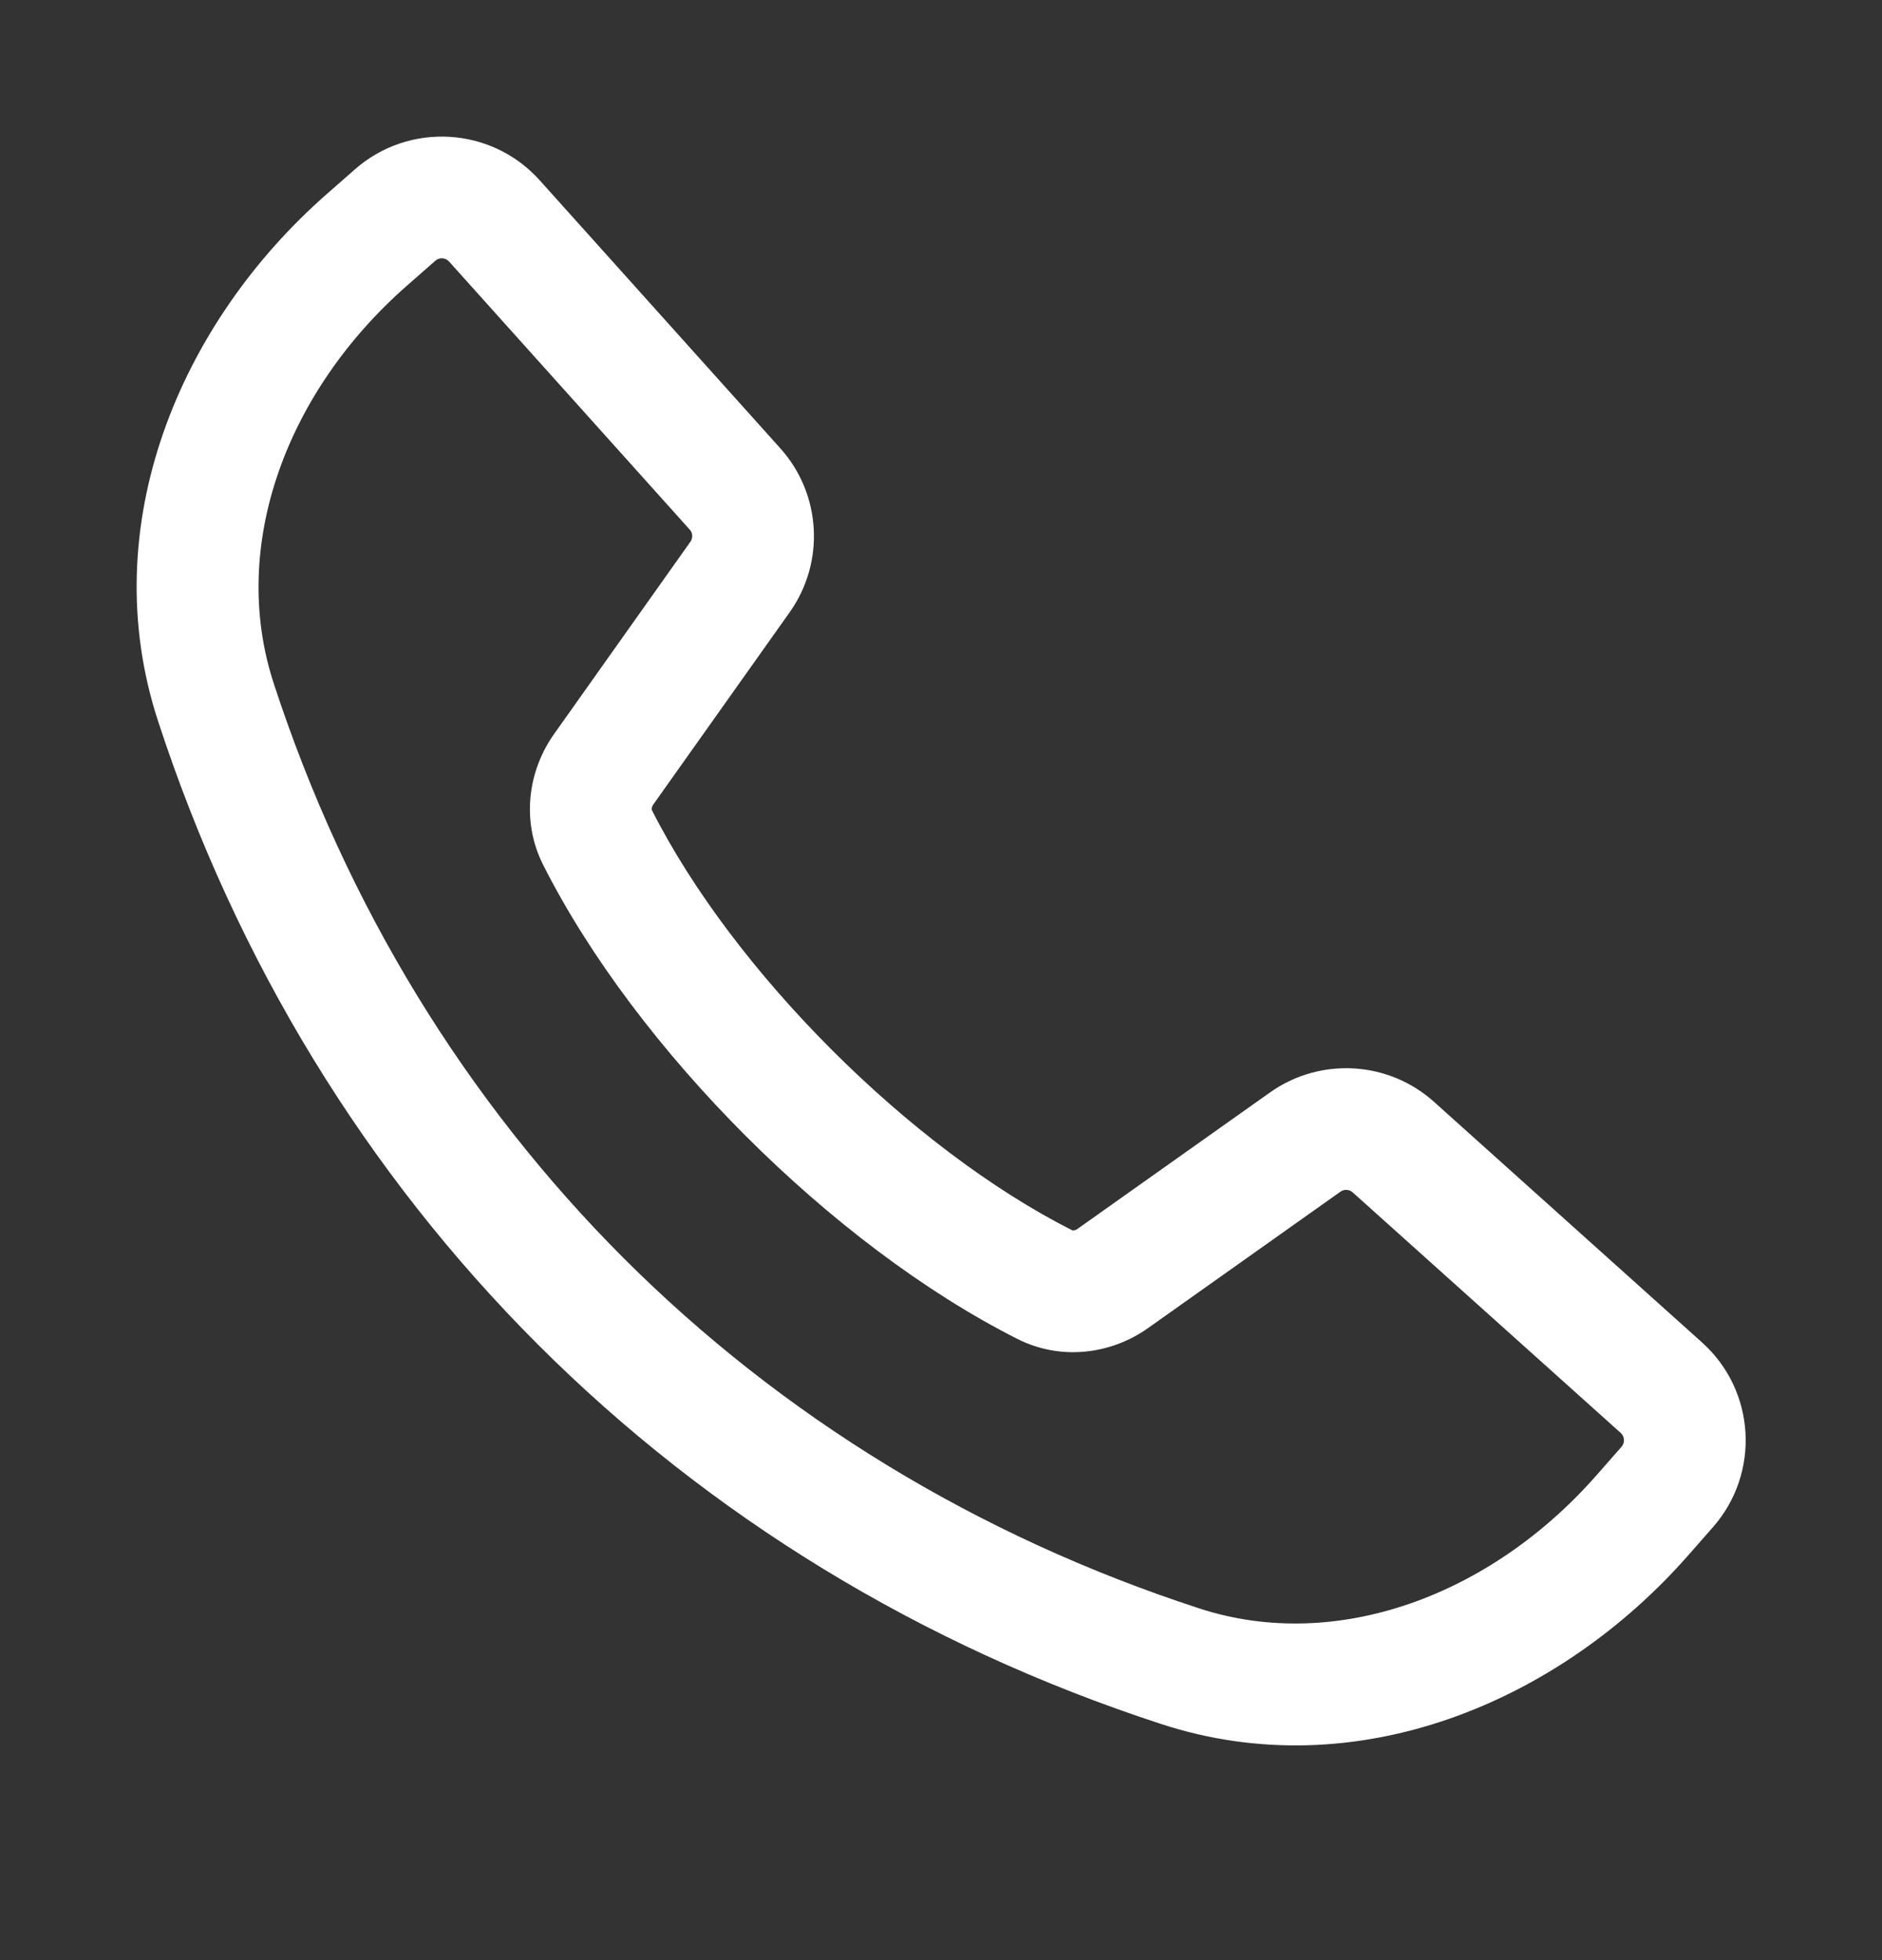
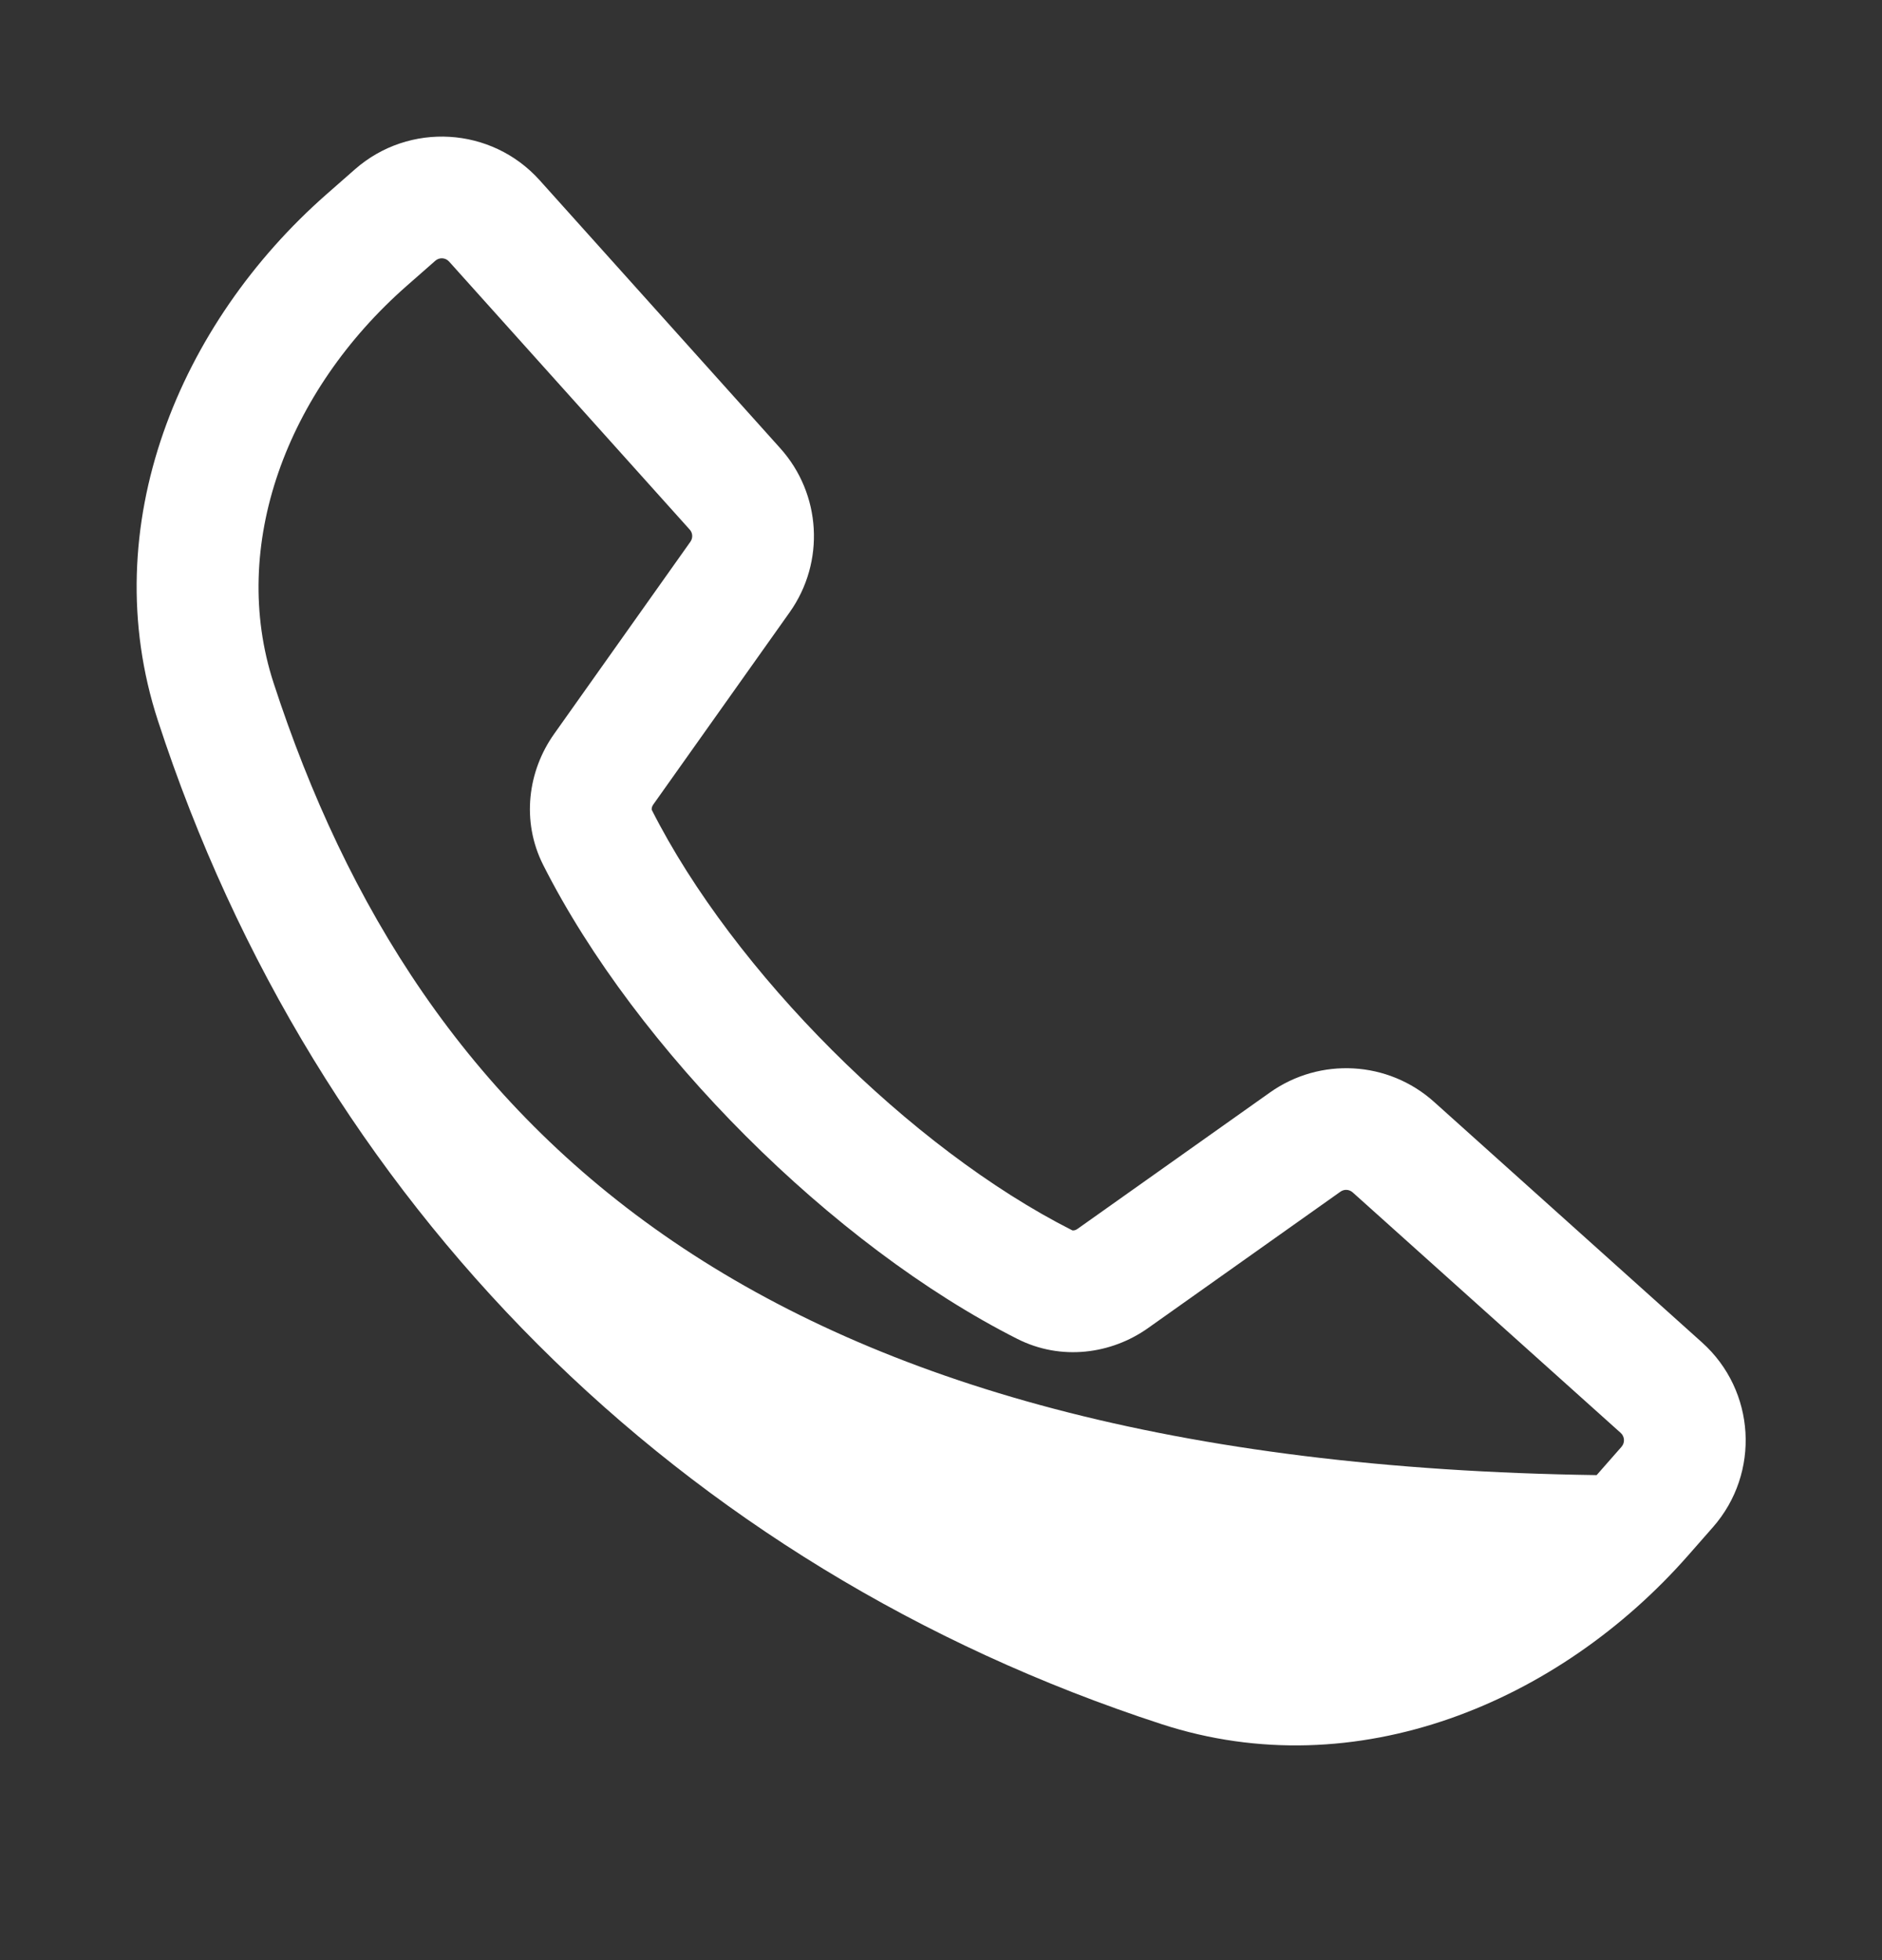
<svg xmlns="http://www.w3.org/2000/svg" width="24" height="25" viewBox="0 0 24 25" fill="none">
  <rect x="0" y="0" width="24" height="25" fill="#333333" stroke="none" />
-   <path fill-rule="evenodd" clip-rule="evenodd" d="M6.882 2.299C6.268 1.615 5.218 1.553 4.527 2.159L4.166 2.476C2.293 4.12 1.203 6.705 2.014 9.192C4.02 15.345 8.658 19.984 14.812 21.99C17.299 22.801 19.883 21.711 21.528 19.838L21.845 19.477C22.451 18.786 22.389 17.736 21.705 17.122L18.287 14.053C17.704 13.53 16.836 13.48 16.196 13.933L13.743 15.672C13.721 15.688 13.704 15.692 13.692 15.693C13.686 15.694 13.681 15.693 13.677 15.693C13.674 15.692 13.672 15.691 13.672 15.691C11.613 14.65 9.353 12.391 8.313 10.332L8.312 10.331C8.312 10.331 8.312 10.328 8.311 10.326C8.311 10.323 8.31 10.318 8.311 10.312C8.312 10.3 8.316 10.283 8.331 10.261L10.071 7.808C10.524 7.168 10.474 6.3 9.95 5.717L6.882 2.299ZM5.551 3.326C5.603 3.28 5.681 3.285 5.727 3.336L8.795 6.754C8.835 6.797 8.838 6.862 8.804 6.91L7.065 9.363C6.733 9.832 6.644 10.471 6.927 11.032C8.117 13.387 10.617 15.886 12.972 17.076C13.532 17.36 14.172 17.271 14.64 16.939L17.094 15.199C17.142 15.165 17.206 15.169 17.25 15.208L20.668 18.276C20.719 18.322 20.724 18.401 20.678 18.453L20.361 18.814C19.012 20.351 17.041 21.084 15.293 20.514C9.611 18.662 5.342 14.393 3.489 8.711C2.92 6.963 3.653 4.992 5.19 3.643L5.551 3.326Z" fill="white" />
+   <path fill-rule="evenodd" clip-rule="evenodd" d="M6.882 2.299C6.268 1.615 5.218 1.553 4.527 2.159L4.166 2.476C2.293 4.12 1.203 6.705 2.014 9.192C4.02 15.345 8.658 19.984 14.812 21.99C17.299 22.801 19.883 21.711 21.528 19.838L21.845 19.477C22.451 18.786 22.389 17.736 21.705 17.122L18.287 14.053C17.704 13.53 16.836 13.48 16.196 13.933L13.743 15.672C13.721 15.688 13.704 15.692 13.692 15.693C13.686 15.694 13.681 15.693 13.677 15.693C13.674 15.692 13.672 15.691 13.672 15.691C11.613 14.65 9.353 12.391 8.313 10.332L8.312 10.331C8.312 10.331 8.312 10.328 8.311 10.326C8.311 10.323 8.31 10.318 8.311 10.312C8.312 10.3 8.316 10.283 8.331 10.261L10.071 7.808C10.524 7.168 10.474 6.3 9.95 5.717L6.882 2.299ZM5.551 3.326C5.603 3.28 5.681 3.285 5.727 3.336L8.795 6.754C8.835 6.797 8.838 6.862 8.804 6.91L7.065 9.363C6.733 9.832 6.644 10.471 6.927 11.032C8.117 13.387 10.617 15.886 12.972 17.076C13.532 17.36 14.172 17.271 14.64 16.939L17.094 15.199C17.142 15.165 17.206 15.169 17.25 15.208L20.668 18.276C20.719 18.322 20.724 18.401 20.678 18.453L20.361 18.814C9.611 18.662 5.342 14.393 3.489 8.711C2.92 6.963 3.653 4.992 5.19 3.643L5.551 3.326Z" fill="white" />
</svg>